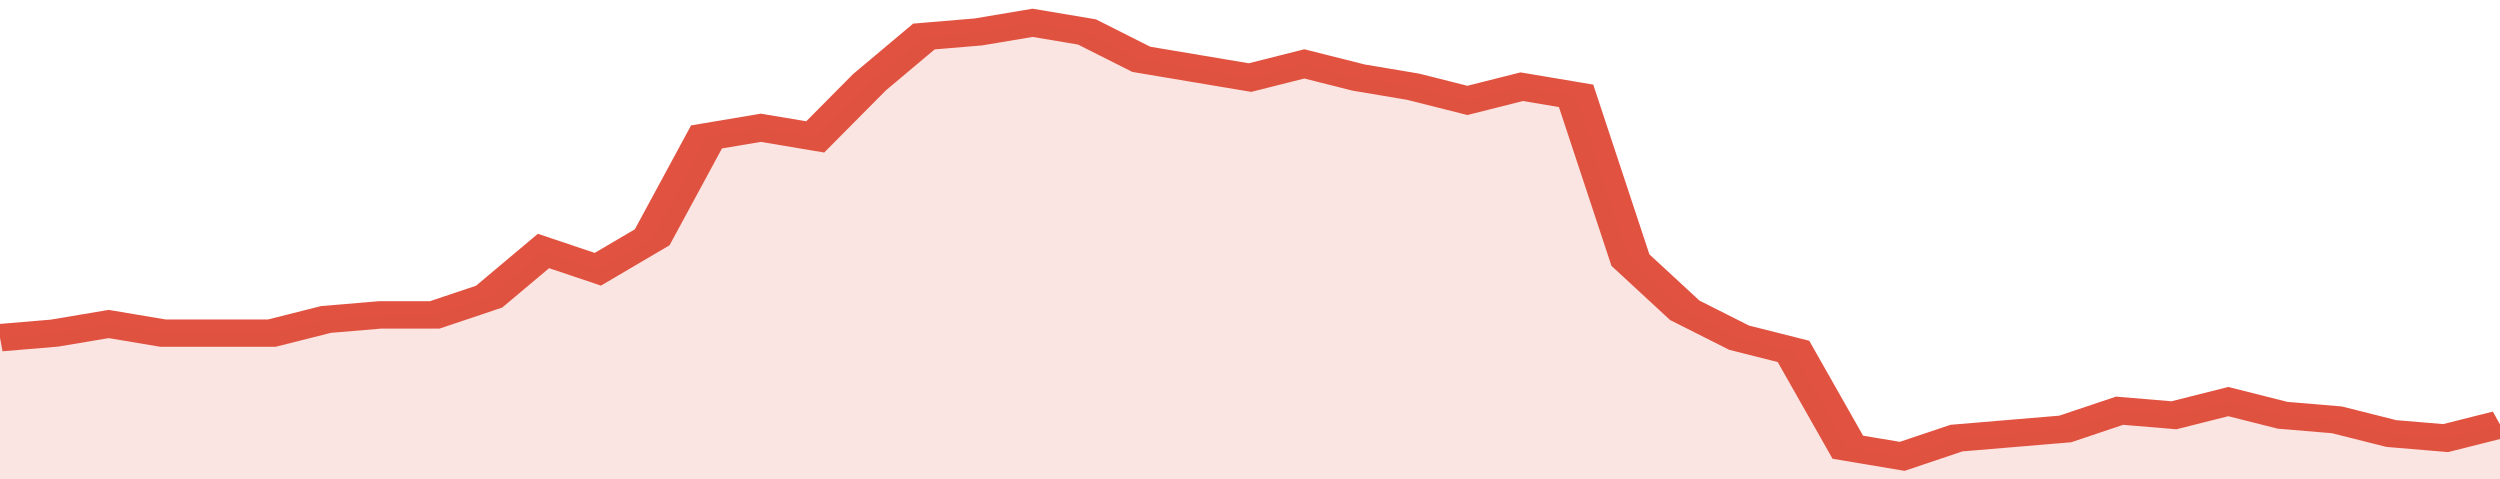
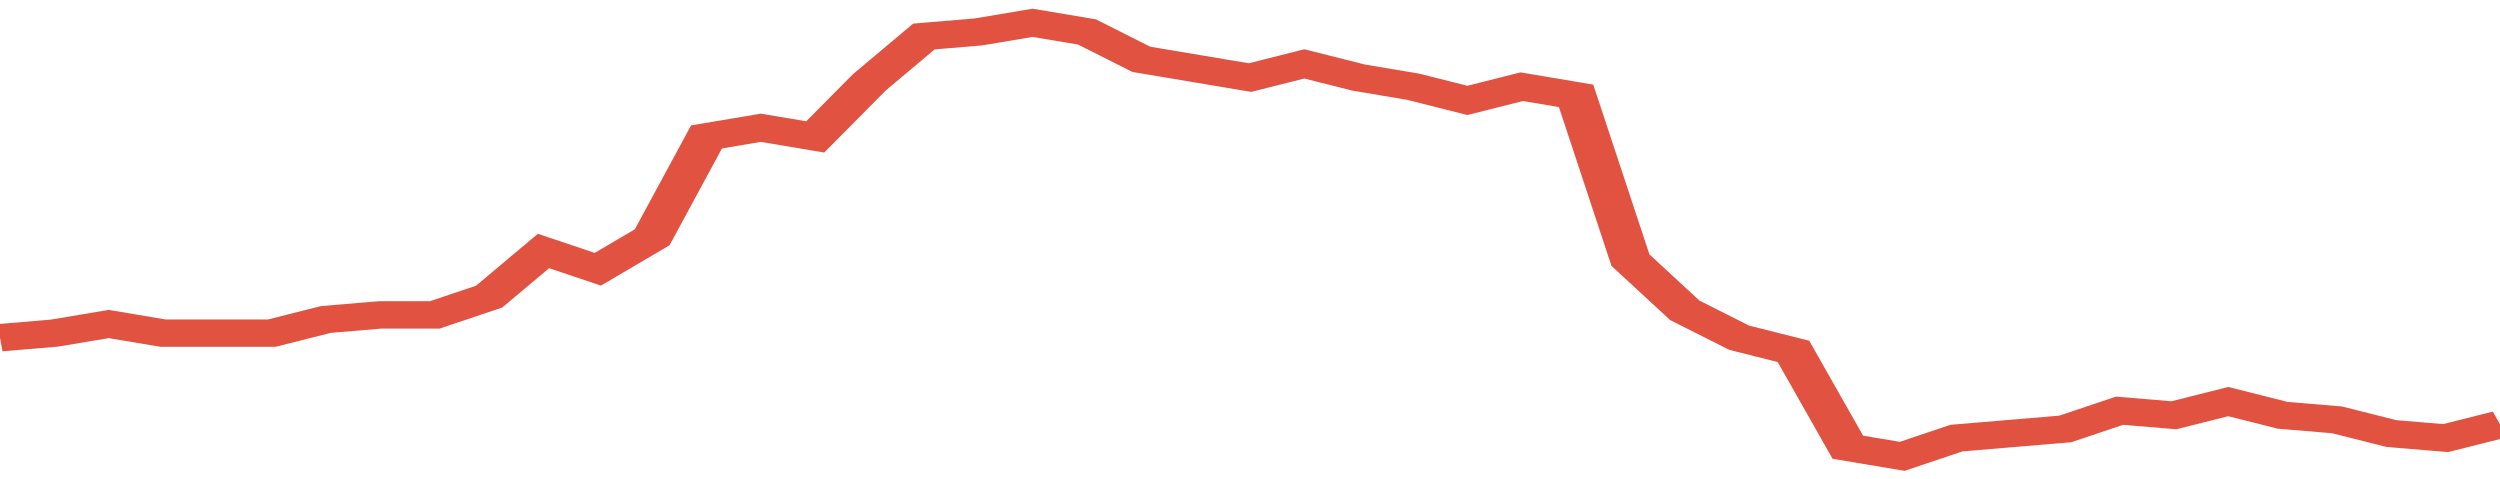
<svg xmlns="http://www.w3.org/2000/svg" viewBox="0 0 368 105" width="120" height="23" preserveAspectRatio="none">
  <polyline fill="none" stroke="#E15241" stroke-width="6" points="0, 74 8, 73 16, 71 24, 73 32, 73 40, 73 48, 70 56, 69 64, 69 72, 65 80, 55 88, 59 96, 52 104, 30 112, 28 120, 30 128, 18 136, 8 144, 7 152, 5 160, 7 168, 13 176, 15 184, 17 192, 14 200, 17 208, 19 216, 22 224, 19 232, 21 240, 57 248, 68 256, 74 264, 77 272, 98 280, 100 288, 96 296, 95 304, 94 312, 90 320, 91 328, 88 336, 91 344, 92 352, 95 360, 96 368, 93 368, 93 "> </polyline>
-   <polygon fill="#E15241" opacity="0.15" points="0, 105 0, 74 8, 73 16, 71 24, 73 32, 73 40, 73 48, 70 56, 69 64, 69 72, 65 80, 55 88, 59 96, 52 104, 30 112, 28 120, 30 128, 18 136, 8 144, 7 152, 5 160, 7 168, 13 176, 15 184, 17 192, 14 200, 17 208, 19 216, 22 224, 19 232, 21 240, 57 248, 68 256, 74 264, 77 272, 98 280, 100 288, 96 296, 95 304, 94 312, 90 320, 91 328, 88 336, 91 344, 92 352, 95 360, 96 368, 93 368, 105 " />
</svg>